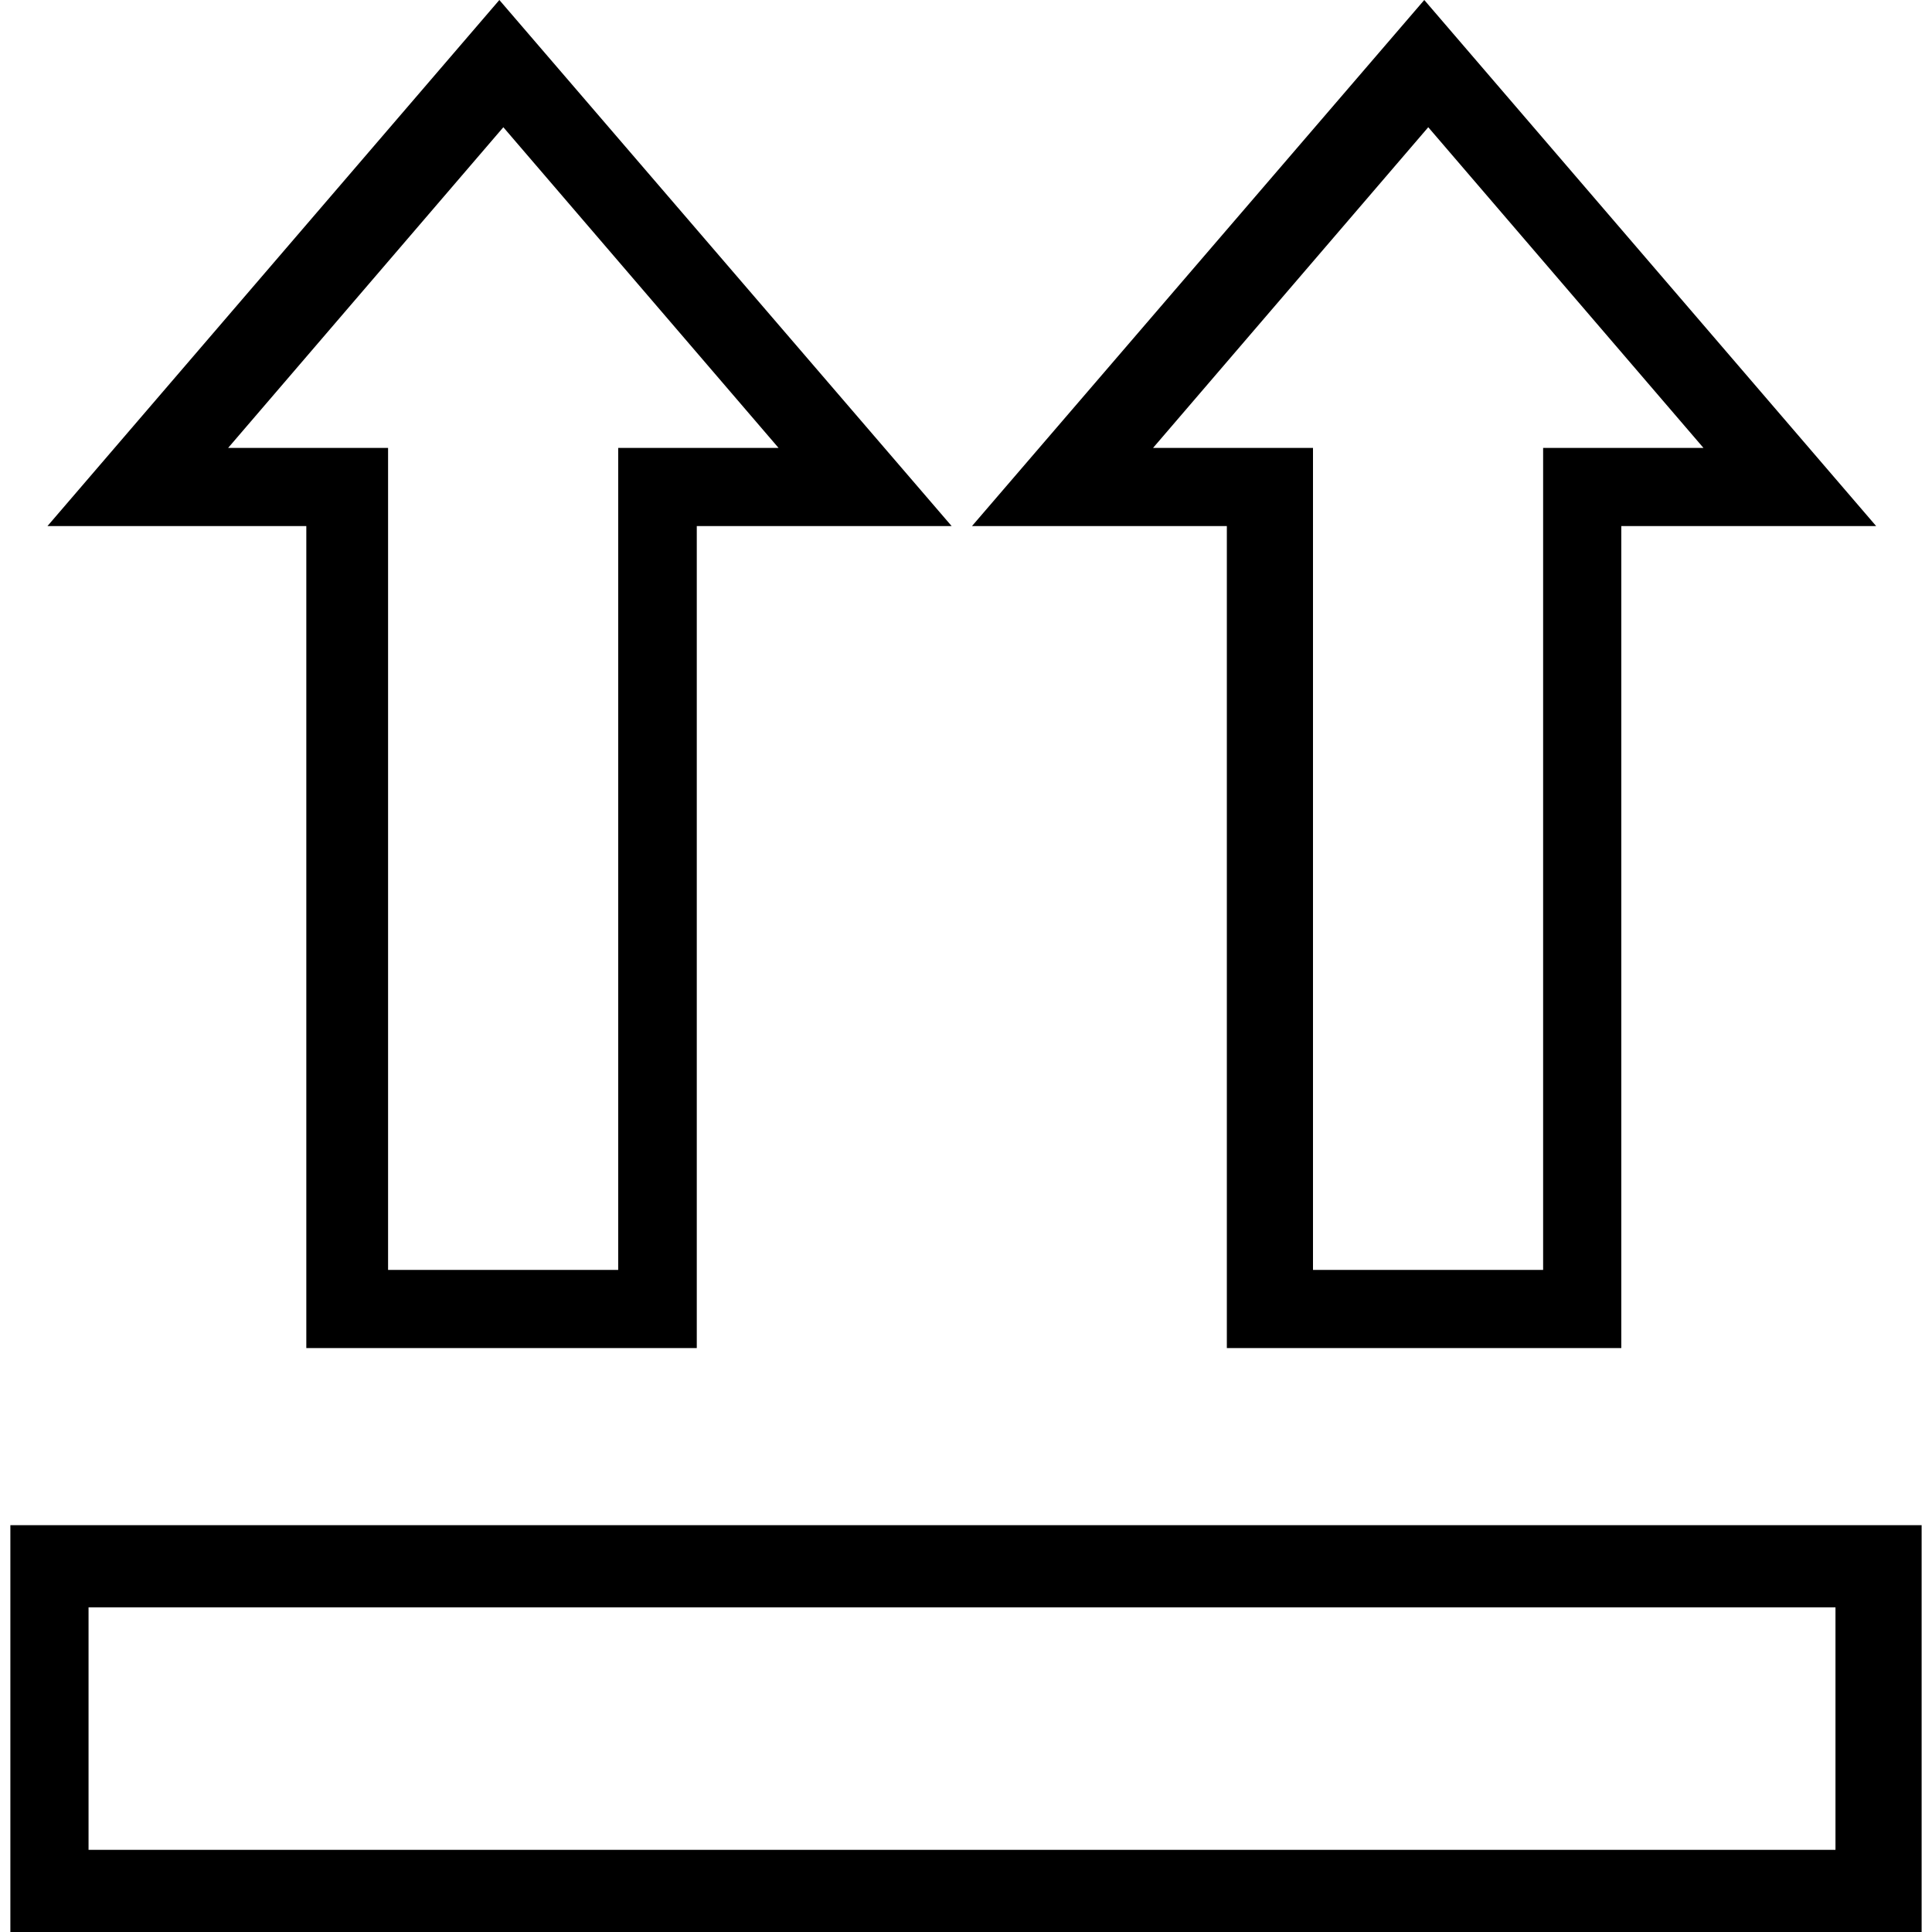
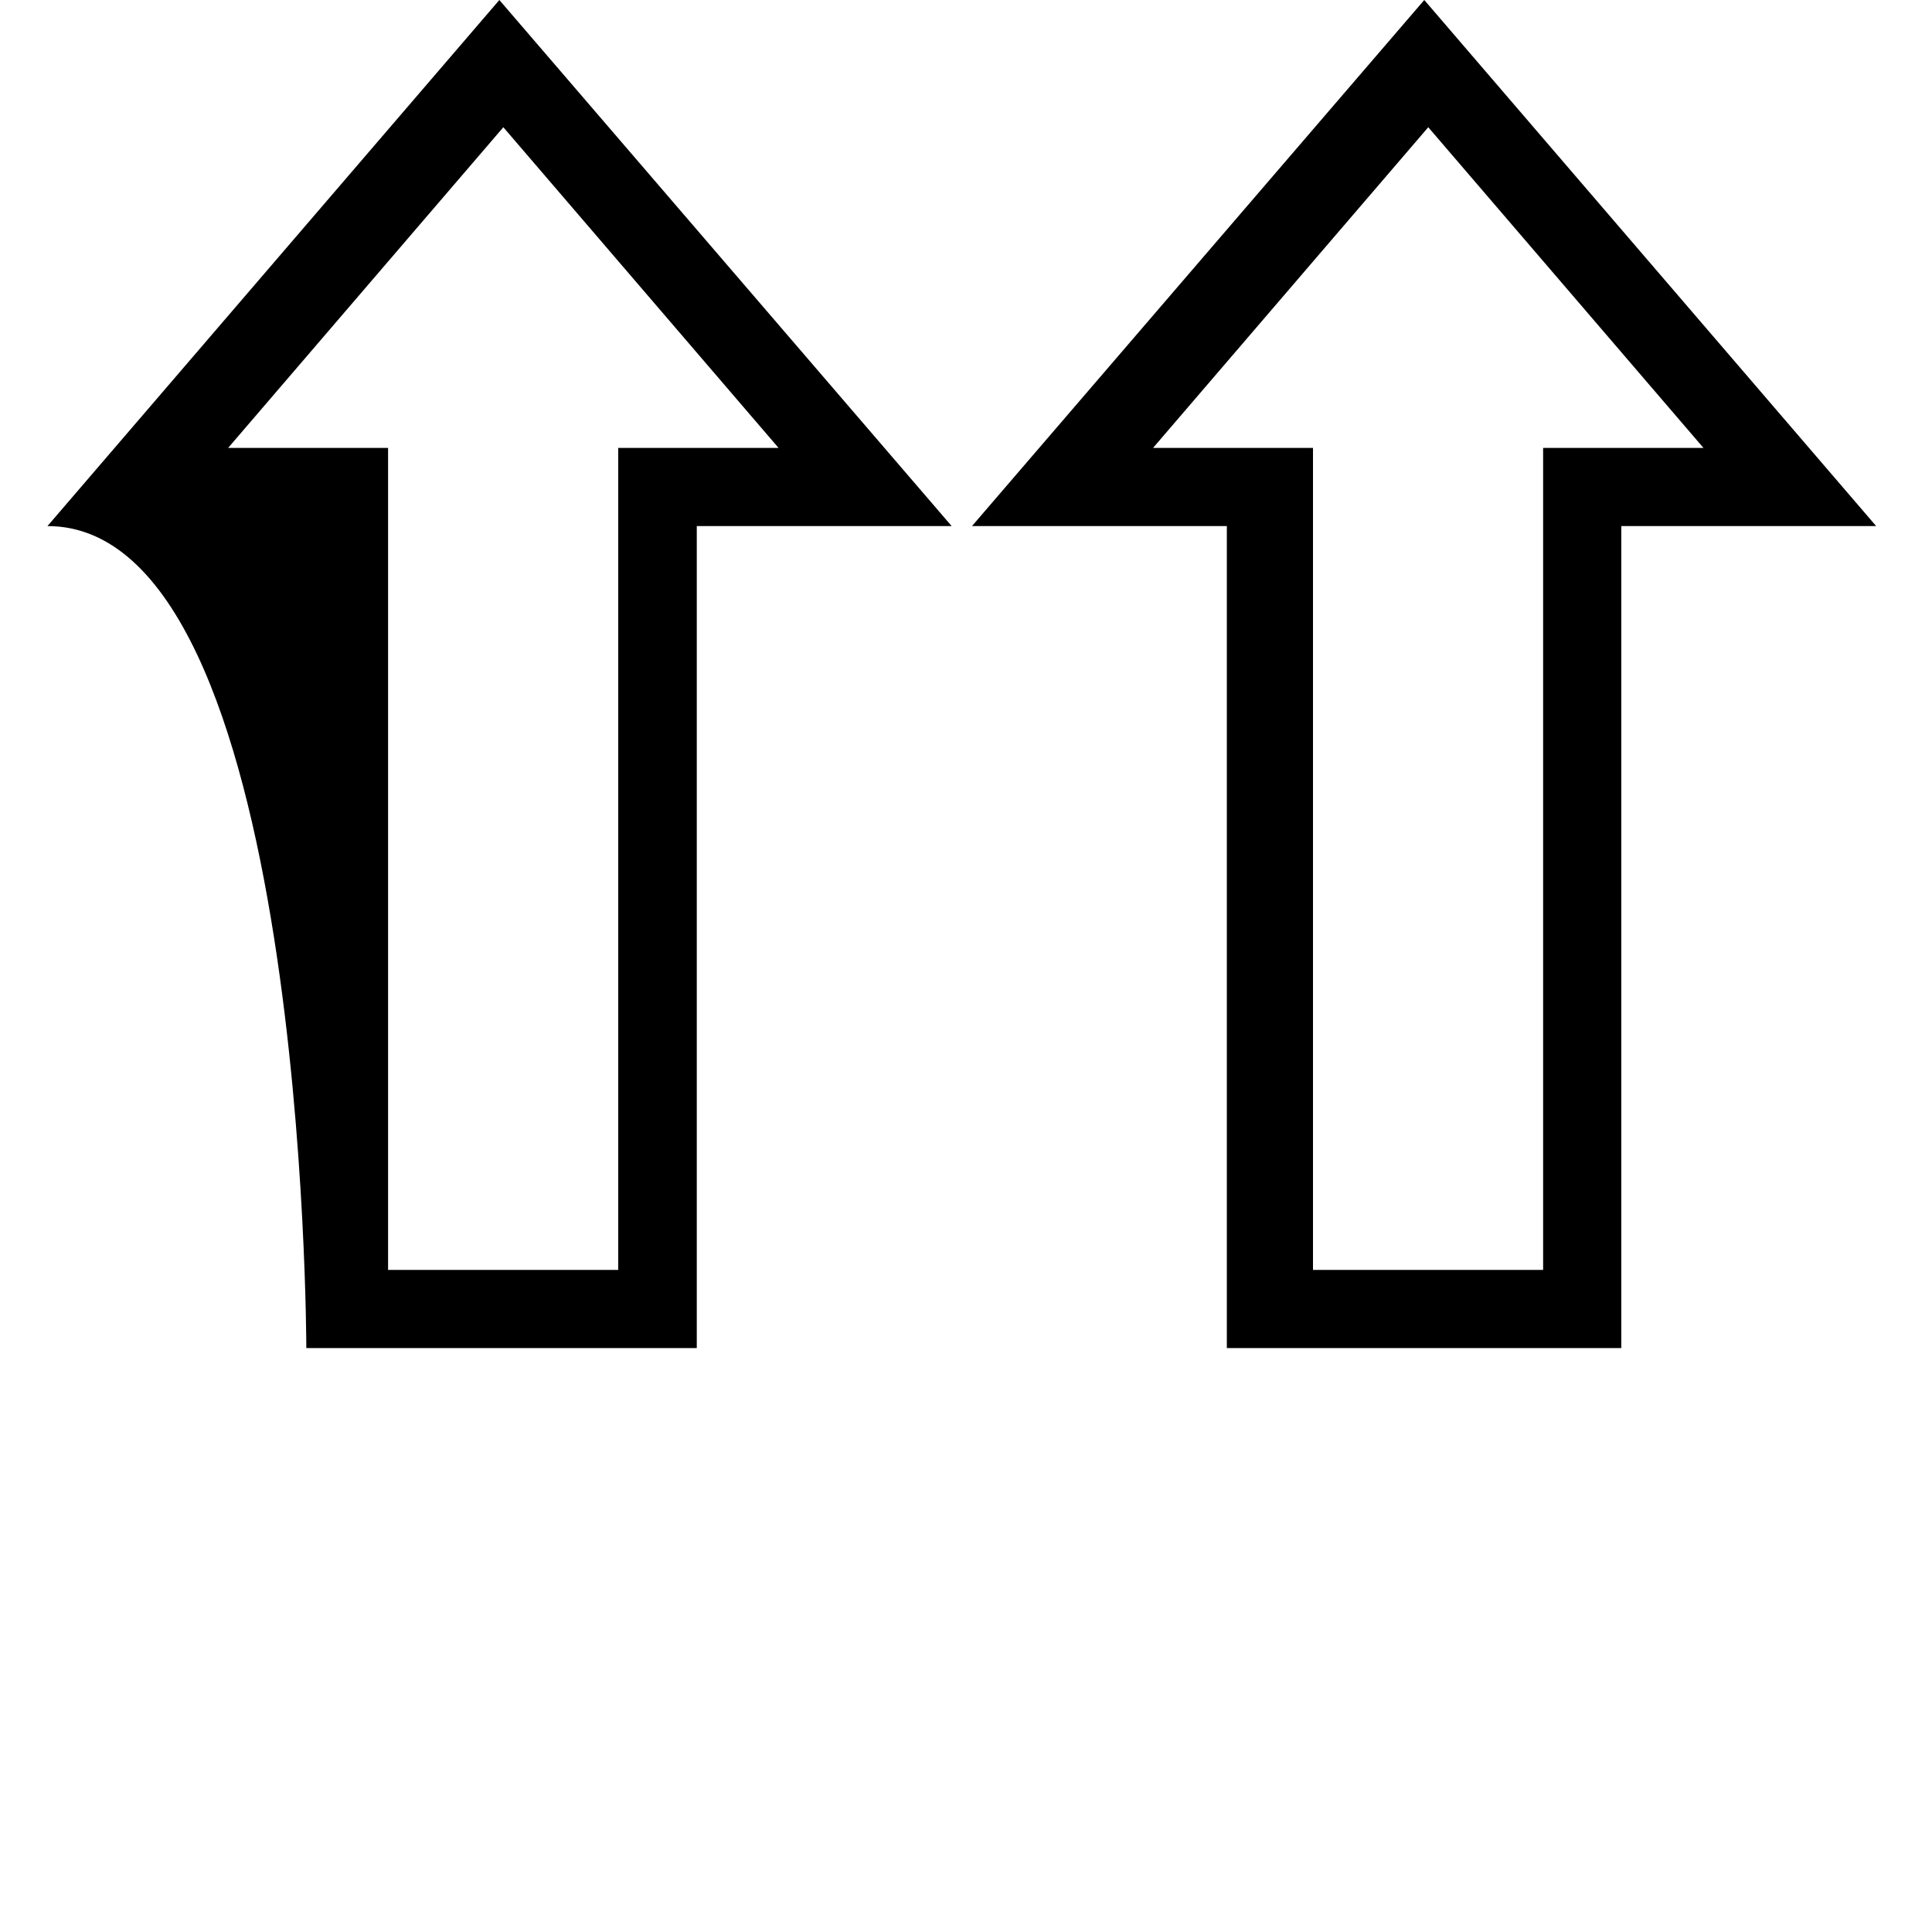
<svg xmlns="http://www.w3.org/2000/svg" version="1.1" viewBox="0 0 484.4 484.4" enable-background="new 0 0 484.4 484.4">
  <g>
    <g>
-       <path d="M2.6,382.4v102h478.2h1v-102H2.6z M460.2,463.8h-438V403h438V463.8z" />
-       <path d="M76.8,338h97.9V131.9h63.9L125.2,0L11.9,131.9h64.9C76.8,131.9,76.8,338,76.8,338z M57.2,112.3l69-80.4l69,80.4H155v206.1    H97.3V112.3H57.2z" />
+       <path d="M76.8,338h97.9V131.9h63.9L125.2,0L11.9,131.9C76.8,131.9,76.8,338,76.8,338z M57.2,112.3l69-80.4l69,80.4H155v206.1    H97.3V112.3H57.2z" />
      <path d="M307.6,338h98.9V131.9h63.9L357.1,0L243.7,131.9h63.9V338z M289.1,112.3l69-80.4l69,80.4h-40.2v206.1h-57.7V112.3H289.1z" />
    </g>
  </g>
</svg>